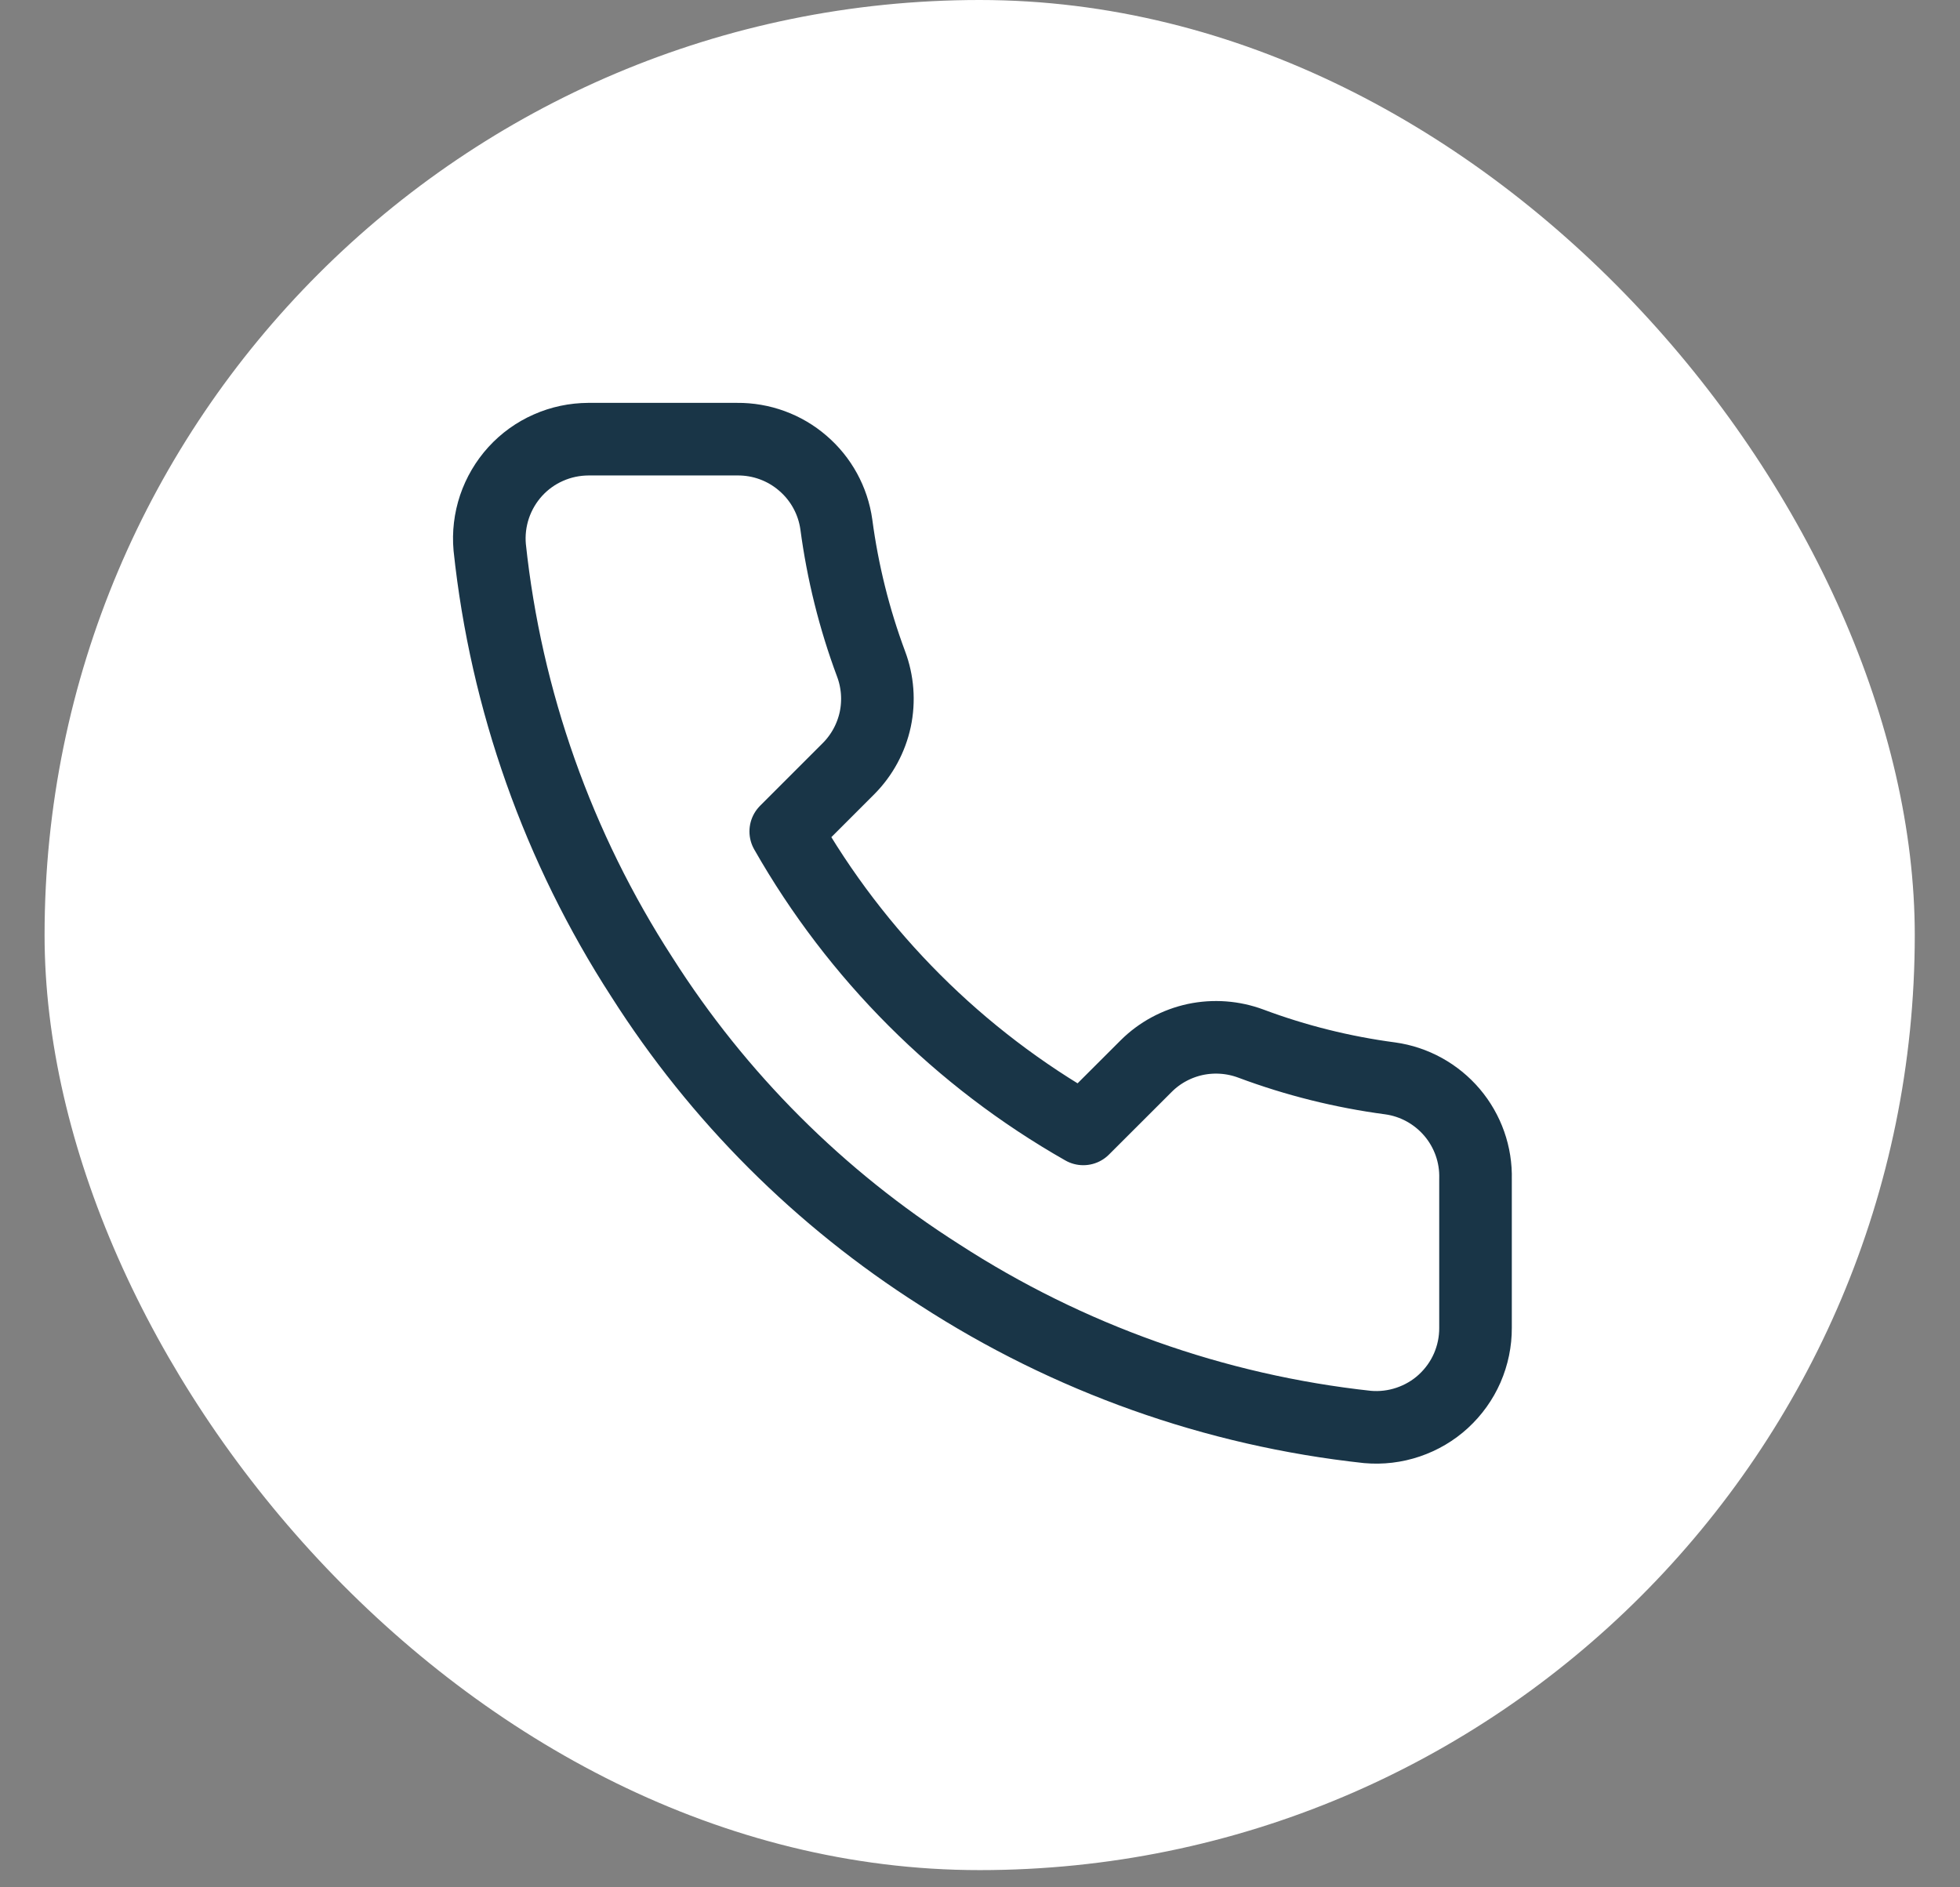
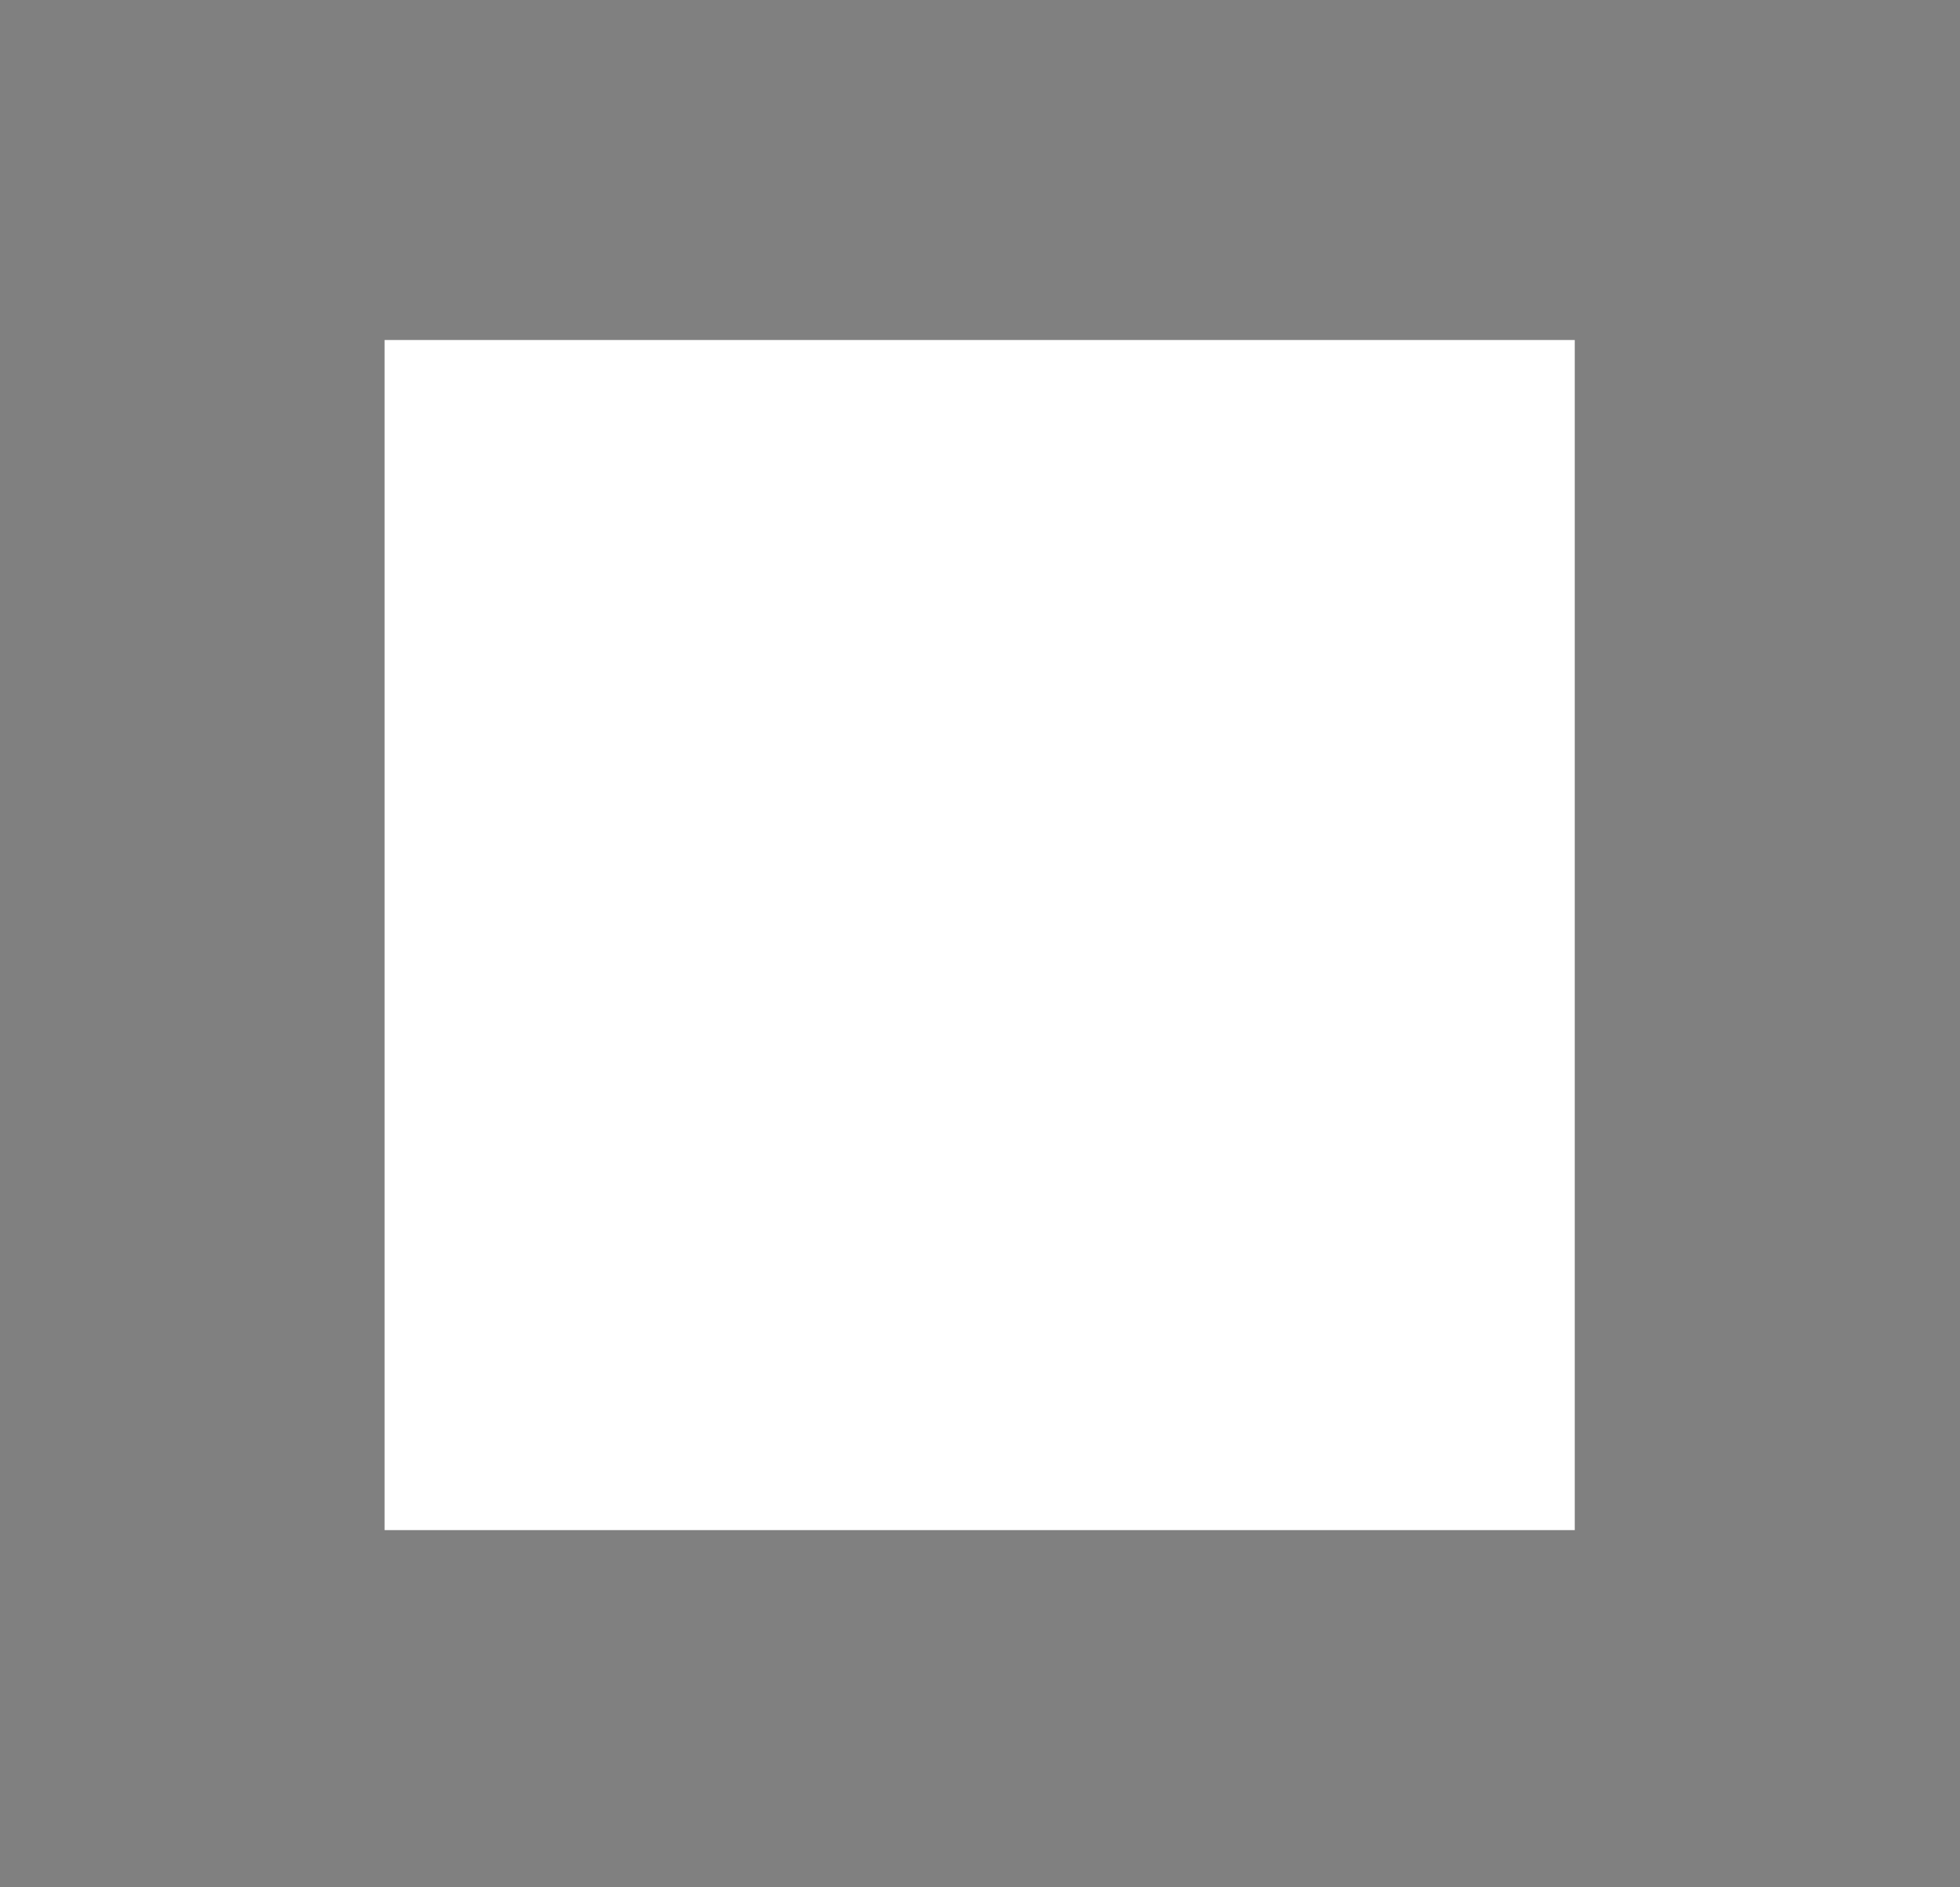
<svg xmlns="http://www.w3.org/2000/svg" width="27" height="26" viewBox="0 0 27 26" fill="none">
  <rect x="0" y="0" width="27" height="26" fill="#808080" stroke="none" />
-   <rect x="0.614" width="25.763" height="25.763" rx="12.882" fill="white" />
  <rect width="16.395" height="16.395" transform="translate(5.298 4.684)" fill="white" />
-   <path d="M20.326 16.242V18.292C20.327 18.482 20.288 18.67 20.212 18.845C20.136 19.019 20.024 19.175 19.884 19.304C19.744 19.433 19.578 19.53 19.398 19.591C19.218 19.652 19.027 19.675 18.837 19.658C16.735 19.43 14.716 18.711 12.942 17.561C11.292 16.512 9.892 15.113 8.843 13.462C7.689 11.68 6.97 9.651 6.746 7.54C6.729 7.351 6.752 7.16 6.812 6.981C6.873 6.801 6.97 6.636 7.098 6.495C7.226 6.355 7.381 6.243 7.555 6.167C7.728 6.09 7.916 6.051 8.106 6.05H10.155C10.486 6.047 10.808 6.164 11.059 6.381C11.311 6.597 11.475 6.897 11.521 7.225C11.608 7.881 11.768 8.525 11.999 9.145C12.091 9.389 12.111 9.655 12.057 9.911C12.002 10.166 11.876 10.4 11.692 10.586L10.824 11.454C11.797 13.164 13.213 14.58 14.923 15.552L15.791 14.685C15.976 14.501 16.211 14.375 16.466 14.32C16.722 14.266 16.988 14.286 17.232 14.377C17.852 14.609 18.496 14.769 19.151 14.856C19.483 14.902 19.786 15.07 20.003 15.325C20.22 15.581 20.335 15.907 20.326 16.242Z" stroke="#193547" stroke-linecap="round" stroke-linejoin="round" />
</svg>